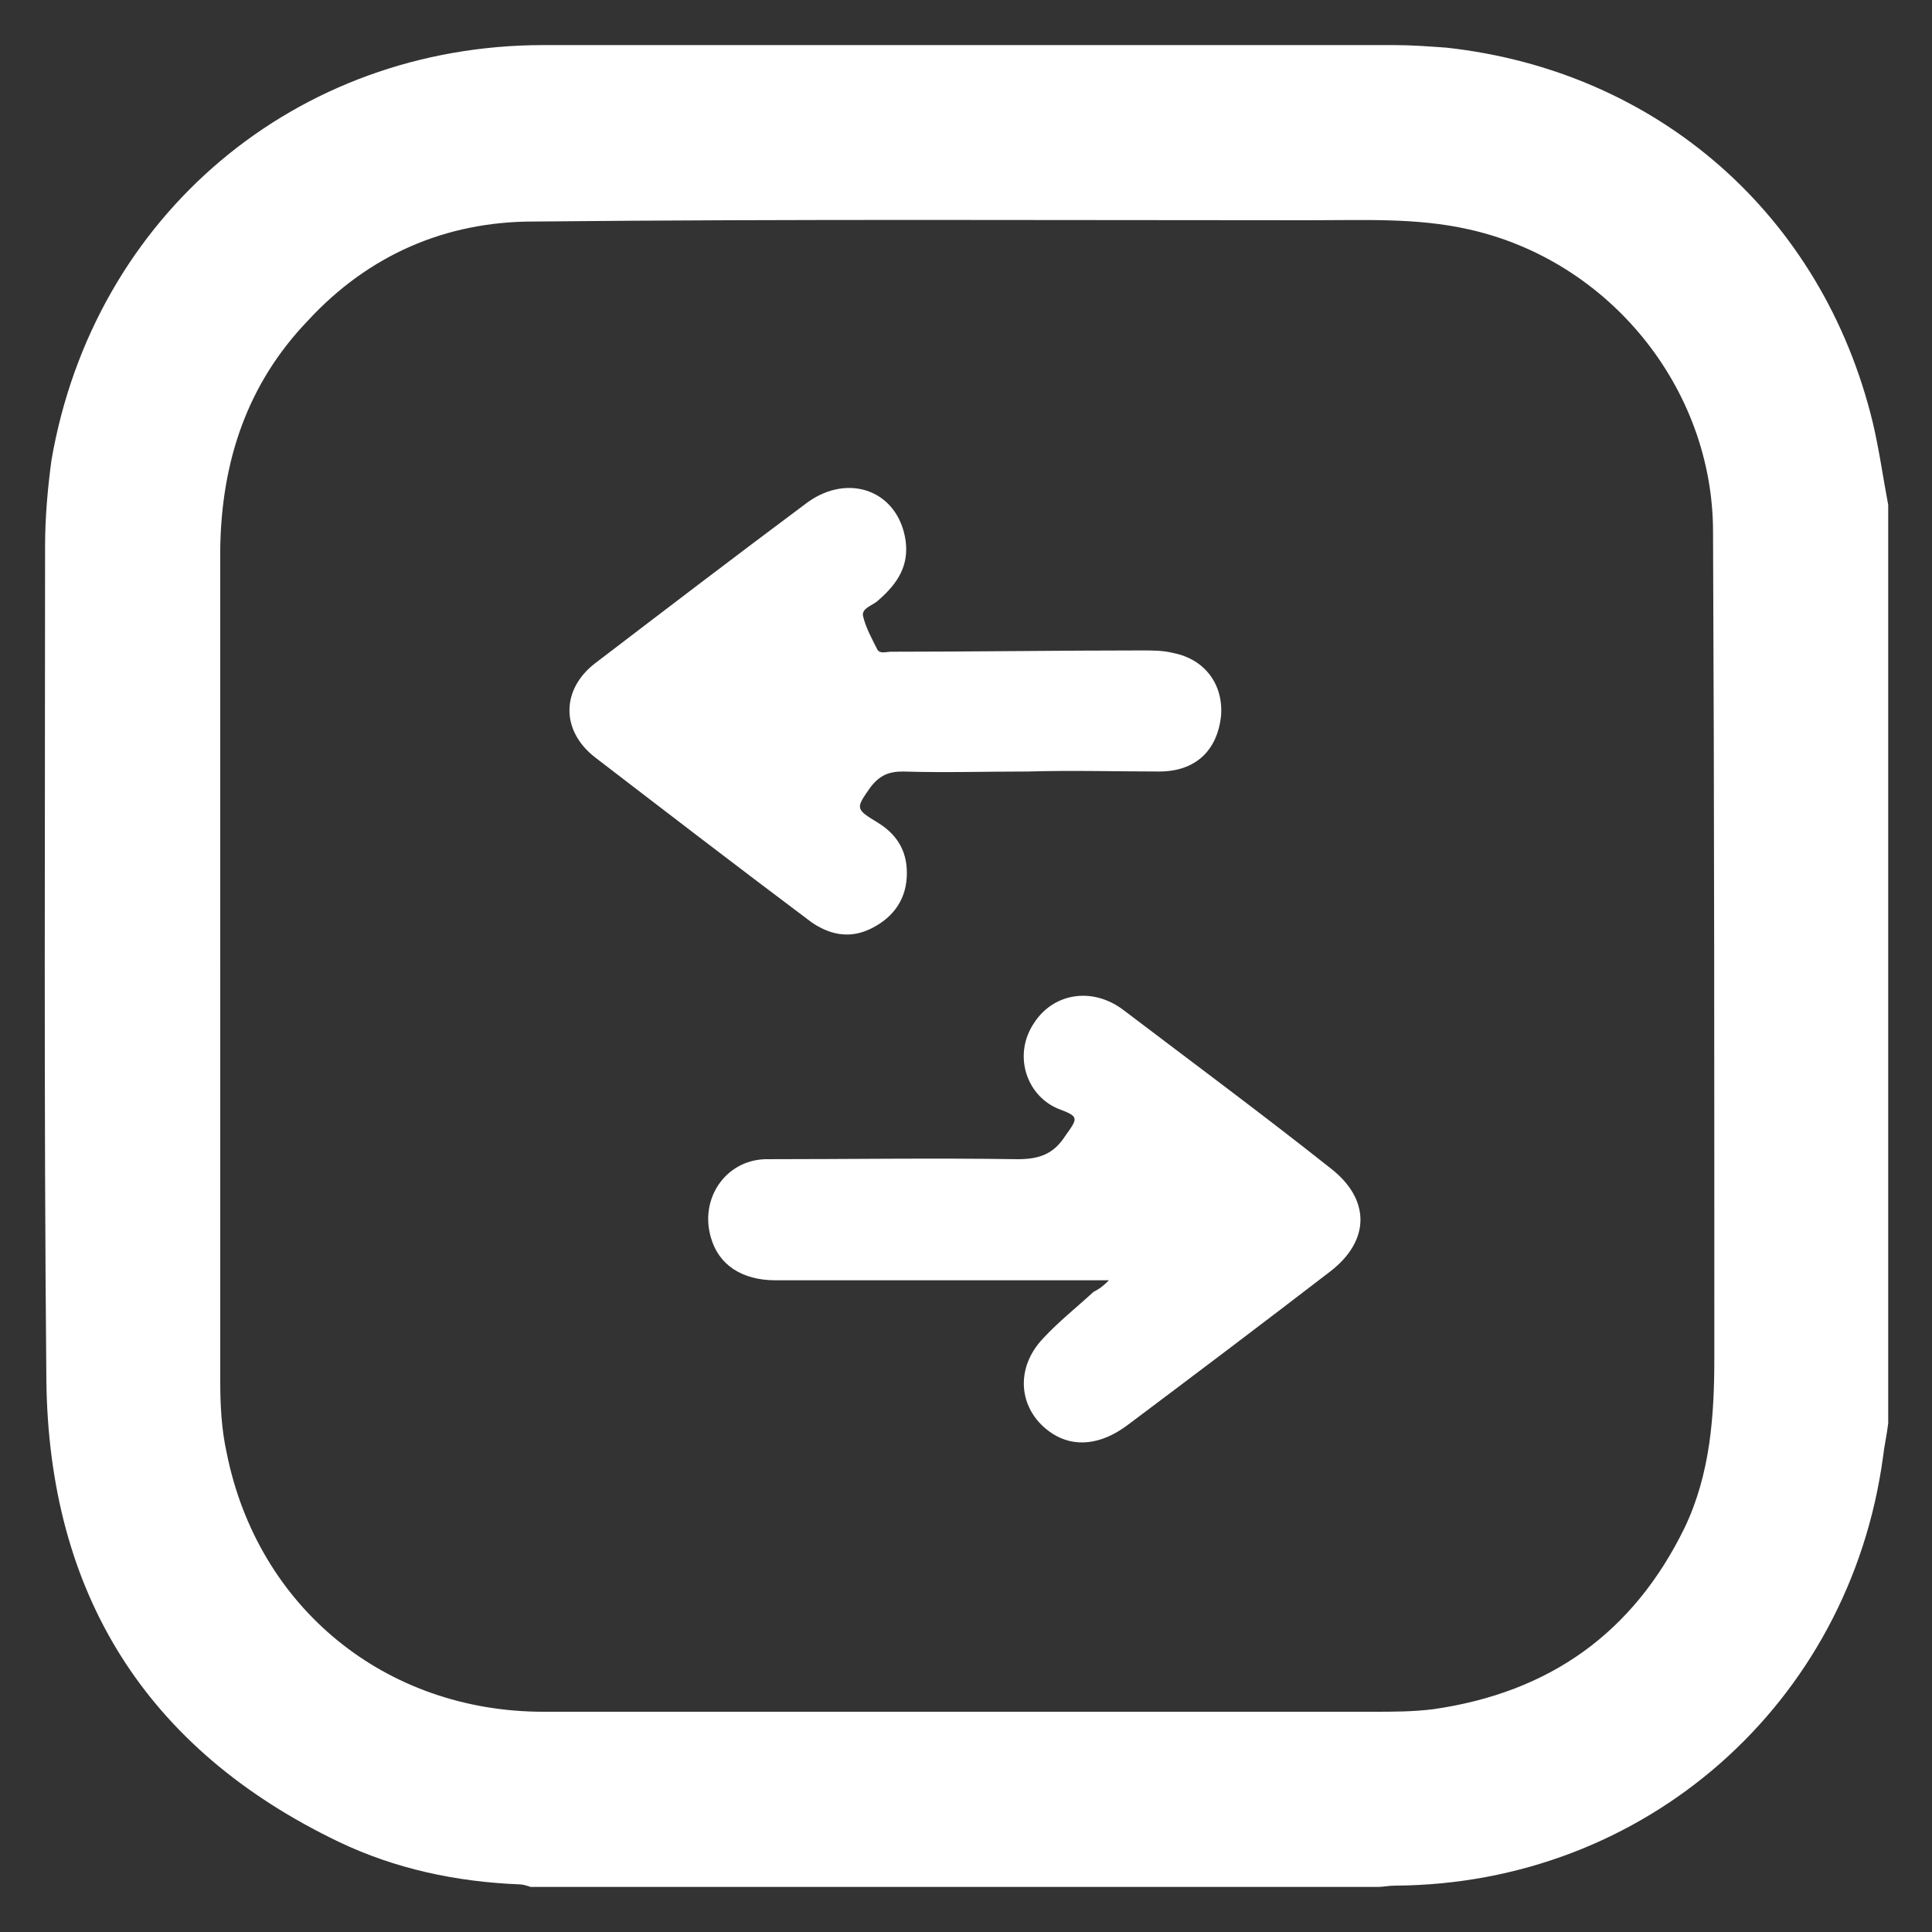
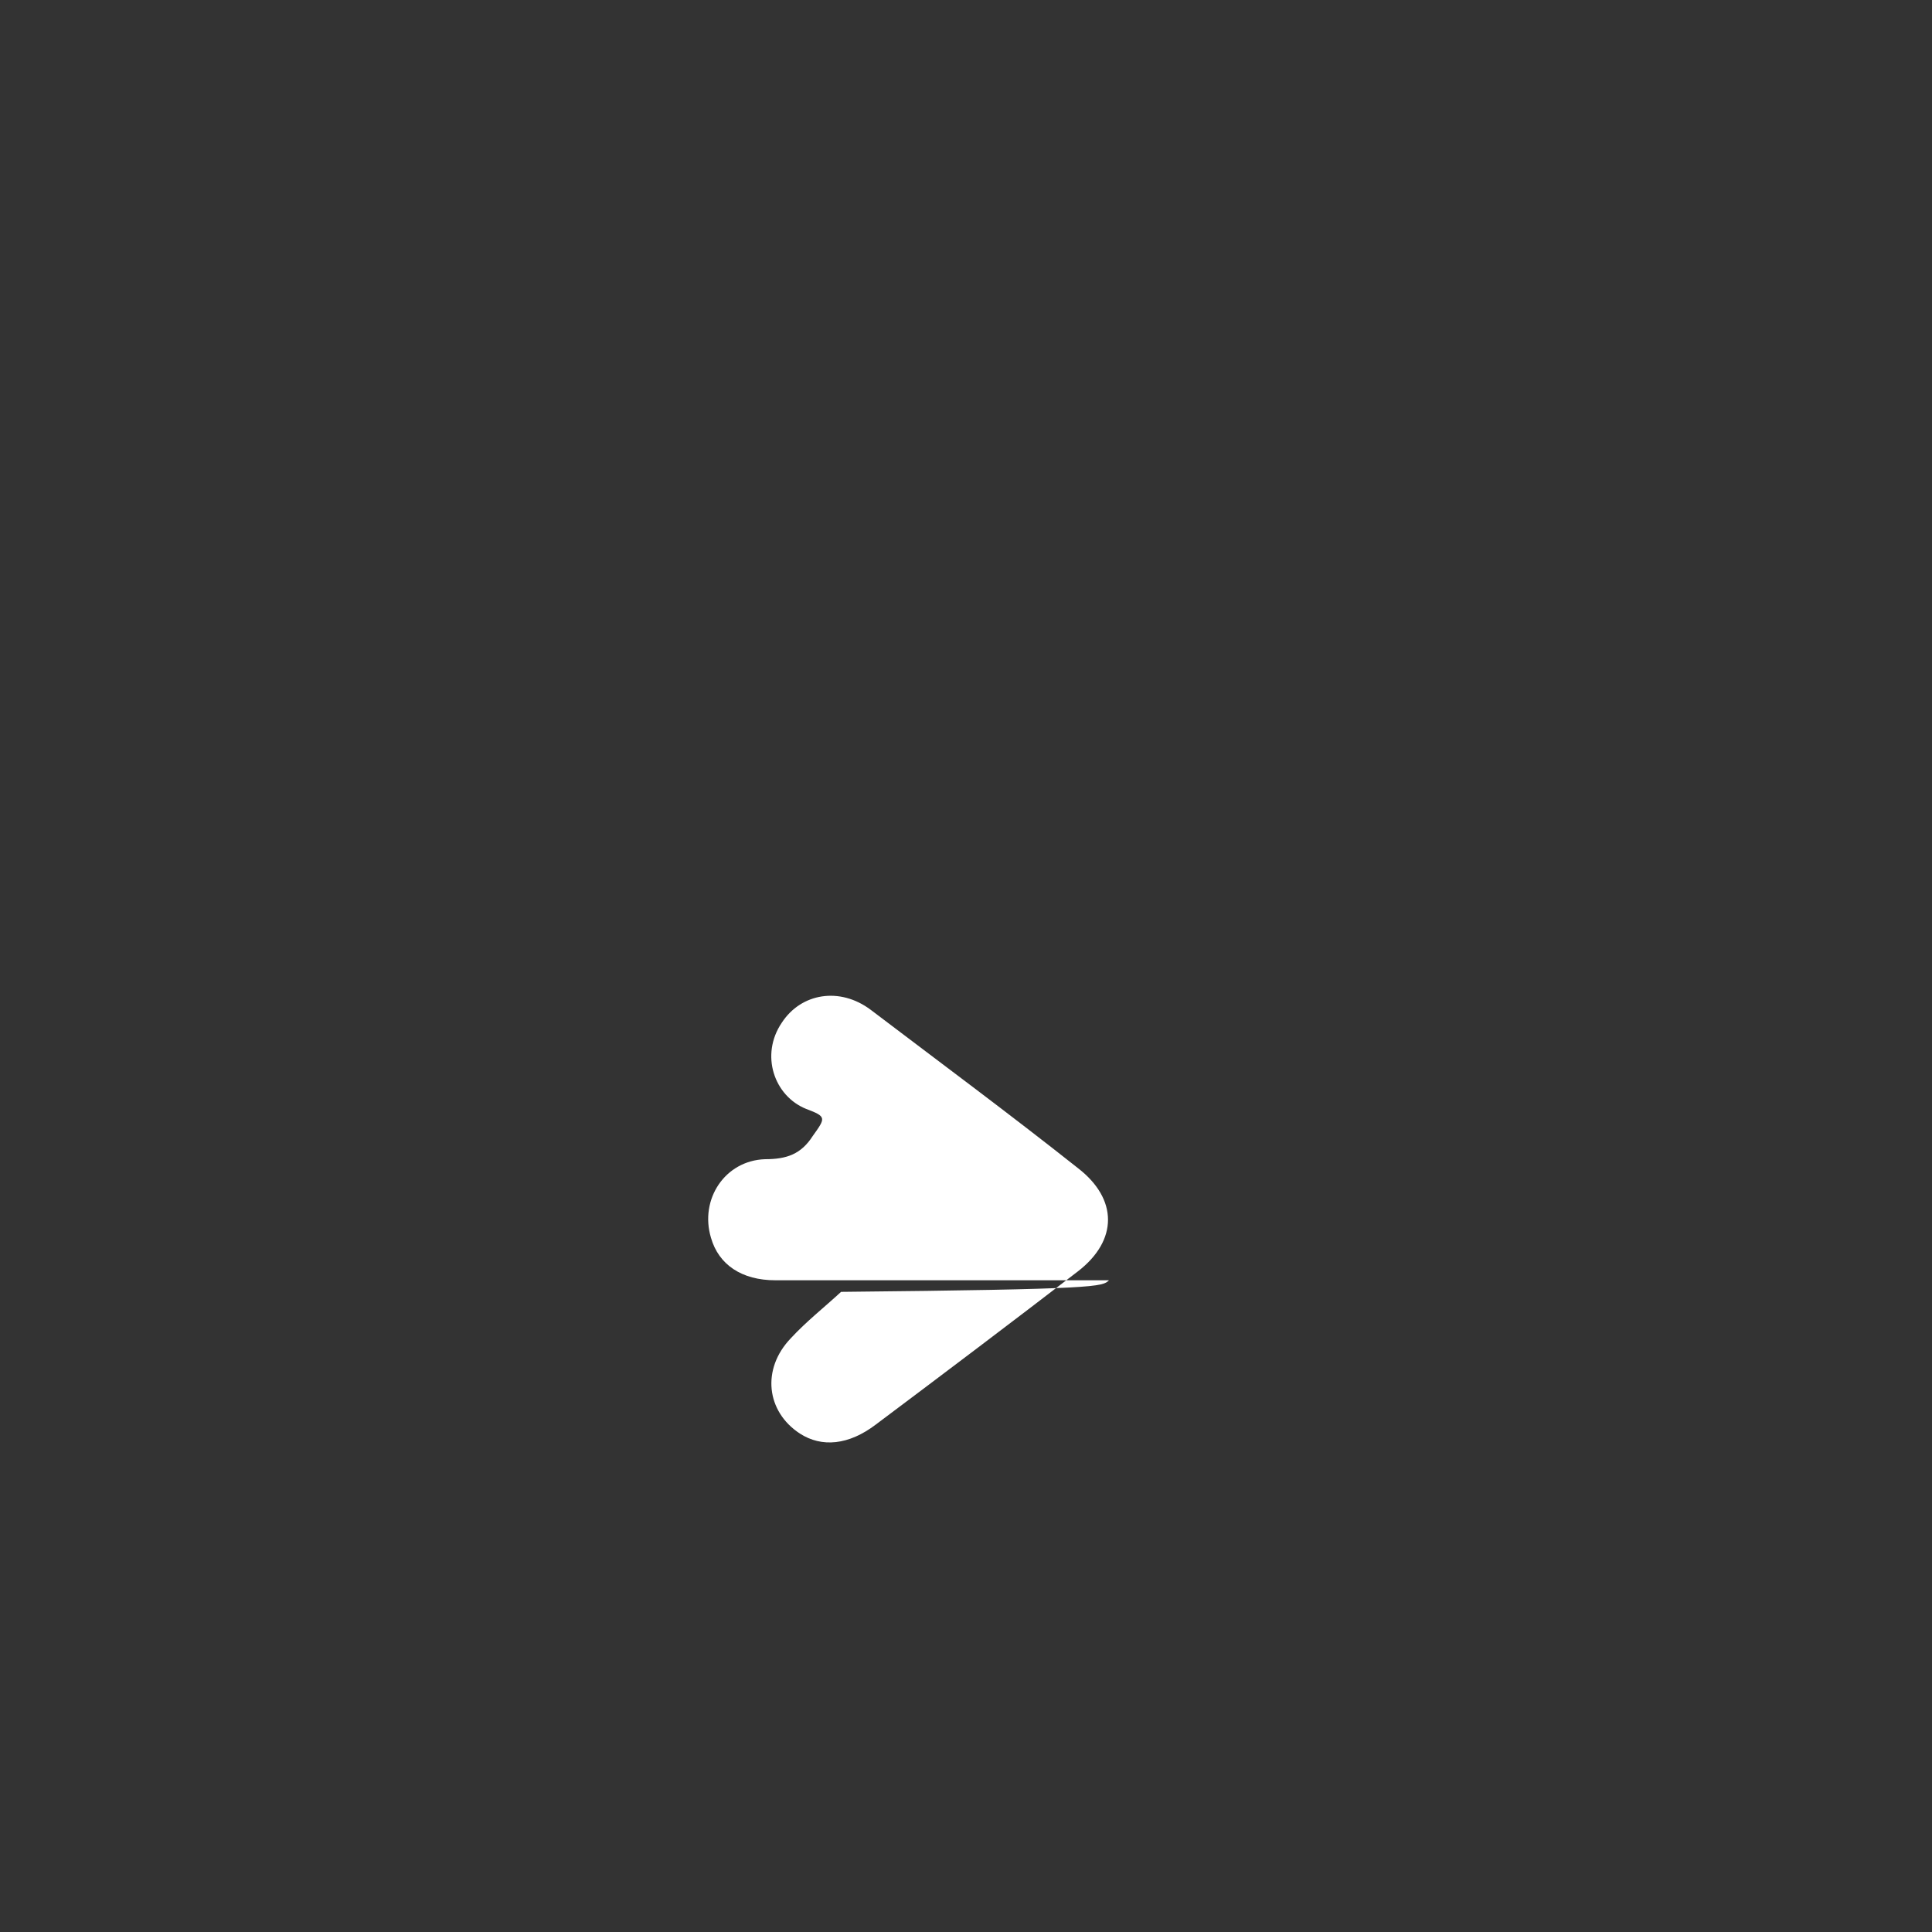
<svg xmlns="http://www.w3.org/2000/svg" version="1.1" id="Layer_1" x="0px" y="0px" viewBox="0 0 150 150" style="enable-background:new 0 0 150 150;" xml:space="preserve">
  <rect x="0" y="0" width="150" height="150" fill="#333333" stroke="none" />
  <style type="text/css">
	.st0{fill:#FFFFFF;}
</style>
  <g>
-     <path class="st0" d="M107,146.5c-21.9,0-43.8,0-65.8,0c-0.3-0.1-0.6-0.2-0.9-0.2c-4.9-0.2-9.6-1.2-14-3.3   c-15-7.2-22.5-19.3-22.7-35.8C3.4,85.6,3.5,64,3.5,42.4c0-2.2,0.2-4.5,0.5-6.7C7.3,16.7,23,3.5,42.2,3.5c22,0,44,0,66,0   c1.4,0,2.7,0.1,4.1,0.2c16.4,1.8,29.2,13,33.1,29.1c0.5,2.1,0.8,4.3,1.2,6.4c0,23.8,0,47.5,0,71.3c-0.1,0.9-0.3,1.7-0.4,2.6   c-2.6,19.2-18.5,33.2-37.9,33.3C107.8,146.4,107.4,146.5,107,146.5z M17.1,74.9c0,10.8,0,21.6,0,32.4c0,1.8,0.1,3.7,0.5,5.5   c2.4,12,12.3,20.1,24.6,20.1c21.5,0,43,0,64.4,0c1.6,0,3.1,0,4.7-0.2c9-1.3,15.5-5.9,19.5-14.1c2-4.2,2.3-8.7,2.3-13.2   c0-21.4,0-42.7-0.1-64.1c0-11.2-8.1-21.1-19-23.5c-4-0.9-8.1-0.7-12.2-0.7c-20.1,0-40.2-0.1-60.4,0.1c-6.8,0-12.8,2.6-17.5,7.7   c-4.7,4.9-6.7,10.9-6.8,17.7C17.1,53.2,17.1,64,17.1,74.9z" />
    <g>
-       <path class="st0" d="M86.1,99.4c-8.8,0-17.4,0-25.9,0c-2.6,0-4.4-1.2-5-3.3c-0.9-3,1.1-6,4.2-6.1C65.9,90,72.5,89.9,79,90    c1.7,0,2.8-0.4,3.7-1.8c1-1.4,1.1-1.5-0.5-2.1c-2.5-1-3.6-4.2-1.9-6.7c1.5-2.3,4.5-2.8,6.9-1c5.4,4.1,10.8,8.1,16.1,12.3    c3.1,2.4,3.1,5.6,0,8c-5.2,4-10.5,8-15.7,11.9c-2.1,1.6-4.2,1.8-5.9,0.7c-2.6-1.7-3-5-0.7-7.4c1.2-1.3,2.6-2.4,3.9-3.6    C85.3,100.1,85.6,99.9,86.1,99.4z" />
-       <path class="st0" d="M79.8,59.9c-3.2,0-6.5,0.1-9.7,0c-1.1,0-1.8,0.3-2.5,1.2c-1.2,1.7-1.2,1.7,0.6,2.8c1.6,1,2.3,2.4,2.2,4.2    c-0.1,1.9-1.2,3.3-3,4.1c-1.6,0.7-3.1,0.3-4.4-0.6c-5.6-4.2-11.2-8.5-16.8-12.8c-2.7-2.1-2.6-5.3,0-7.3c5.5-4.2,11-8.4,16.5-12.5    c3.2-2.3,7-0.9,7.6,2.9c0.3,2-0.6,3.4-2.1,4.7c-0.4,0.4-1.3,0.6-1.2,1.2c0.2,0.9,0.7,1.8,1.1,2.6c0.2,0.4,0.7,0.2,1.1,0.2    c6.5,0,13-0.1,19.5-0.1c0.8,0,1.6,0,2.4,0.2c2.5,0.5,3.9,2.5,3.7,4.9c-0.3,2.7-2,4.3-4.8,4.3C86.8,59.9,83.3,59.8,79.8,59.9    C79.8,59.8,79.8,59.9,79.8,59.9z" />
+       <path class="st0" d="M86.1,99.4c-8.8,0-17.4,0-25.9,0c-2.6,0-4.4-1.2-5-3.3c-0.9-3,1.1-6,4.2-6.1c1.7,0,2.8-0.4,3.7-1.8c1-1.4,1.1-1.5-0.5-2.1c-2.5-1-3.6-4.2-1.9-6.7c1.5-2.3,4.5-2.8,6.9-1c5.4,4.1,10.8,8.1,16.1,12.3    c3.1,2.4,3.1,5.6,0,8c-5.2,4-10.5,8-15.7,11.9c-2.1,1.6-4.2,1.8-5.9,0.7c-2.6-1.7-3-5-0.7-7.4c1.2-1.3,2.6-2.4,3.9-3.6    C85.3,100.1,85.6,99.9,86.1,99.4z" />
    </g>
  </g>
</svg>